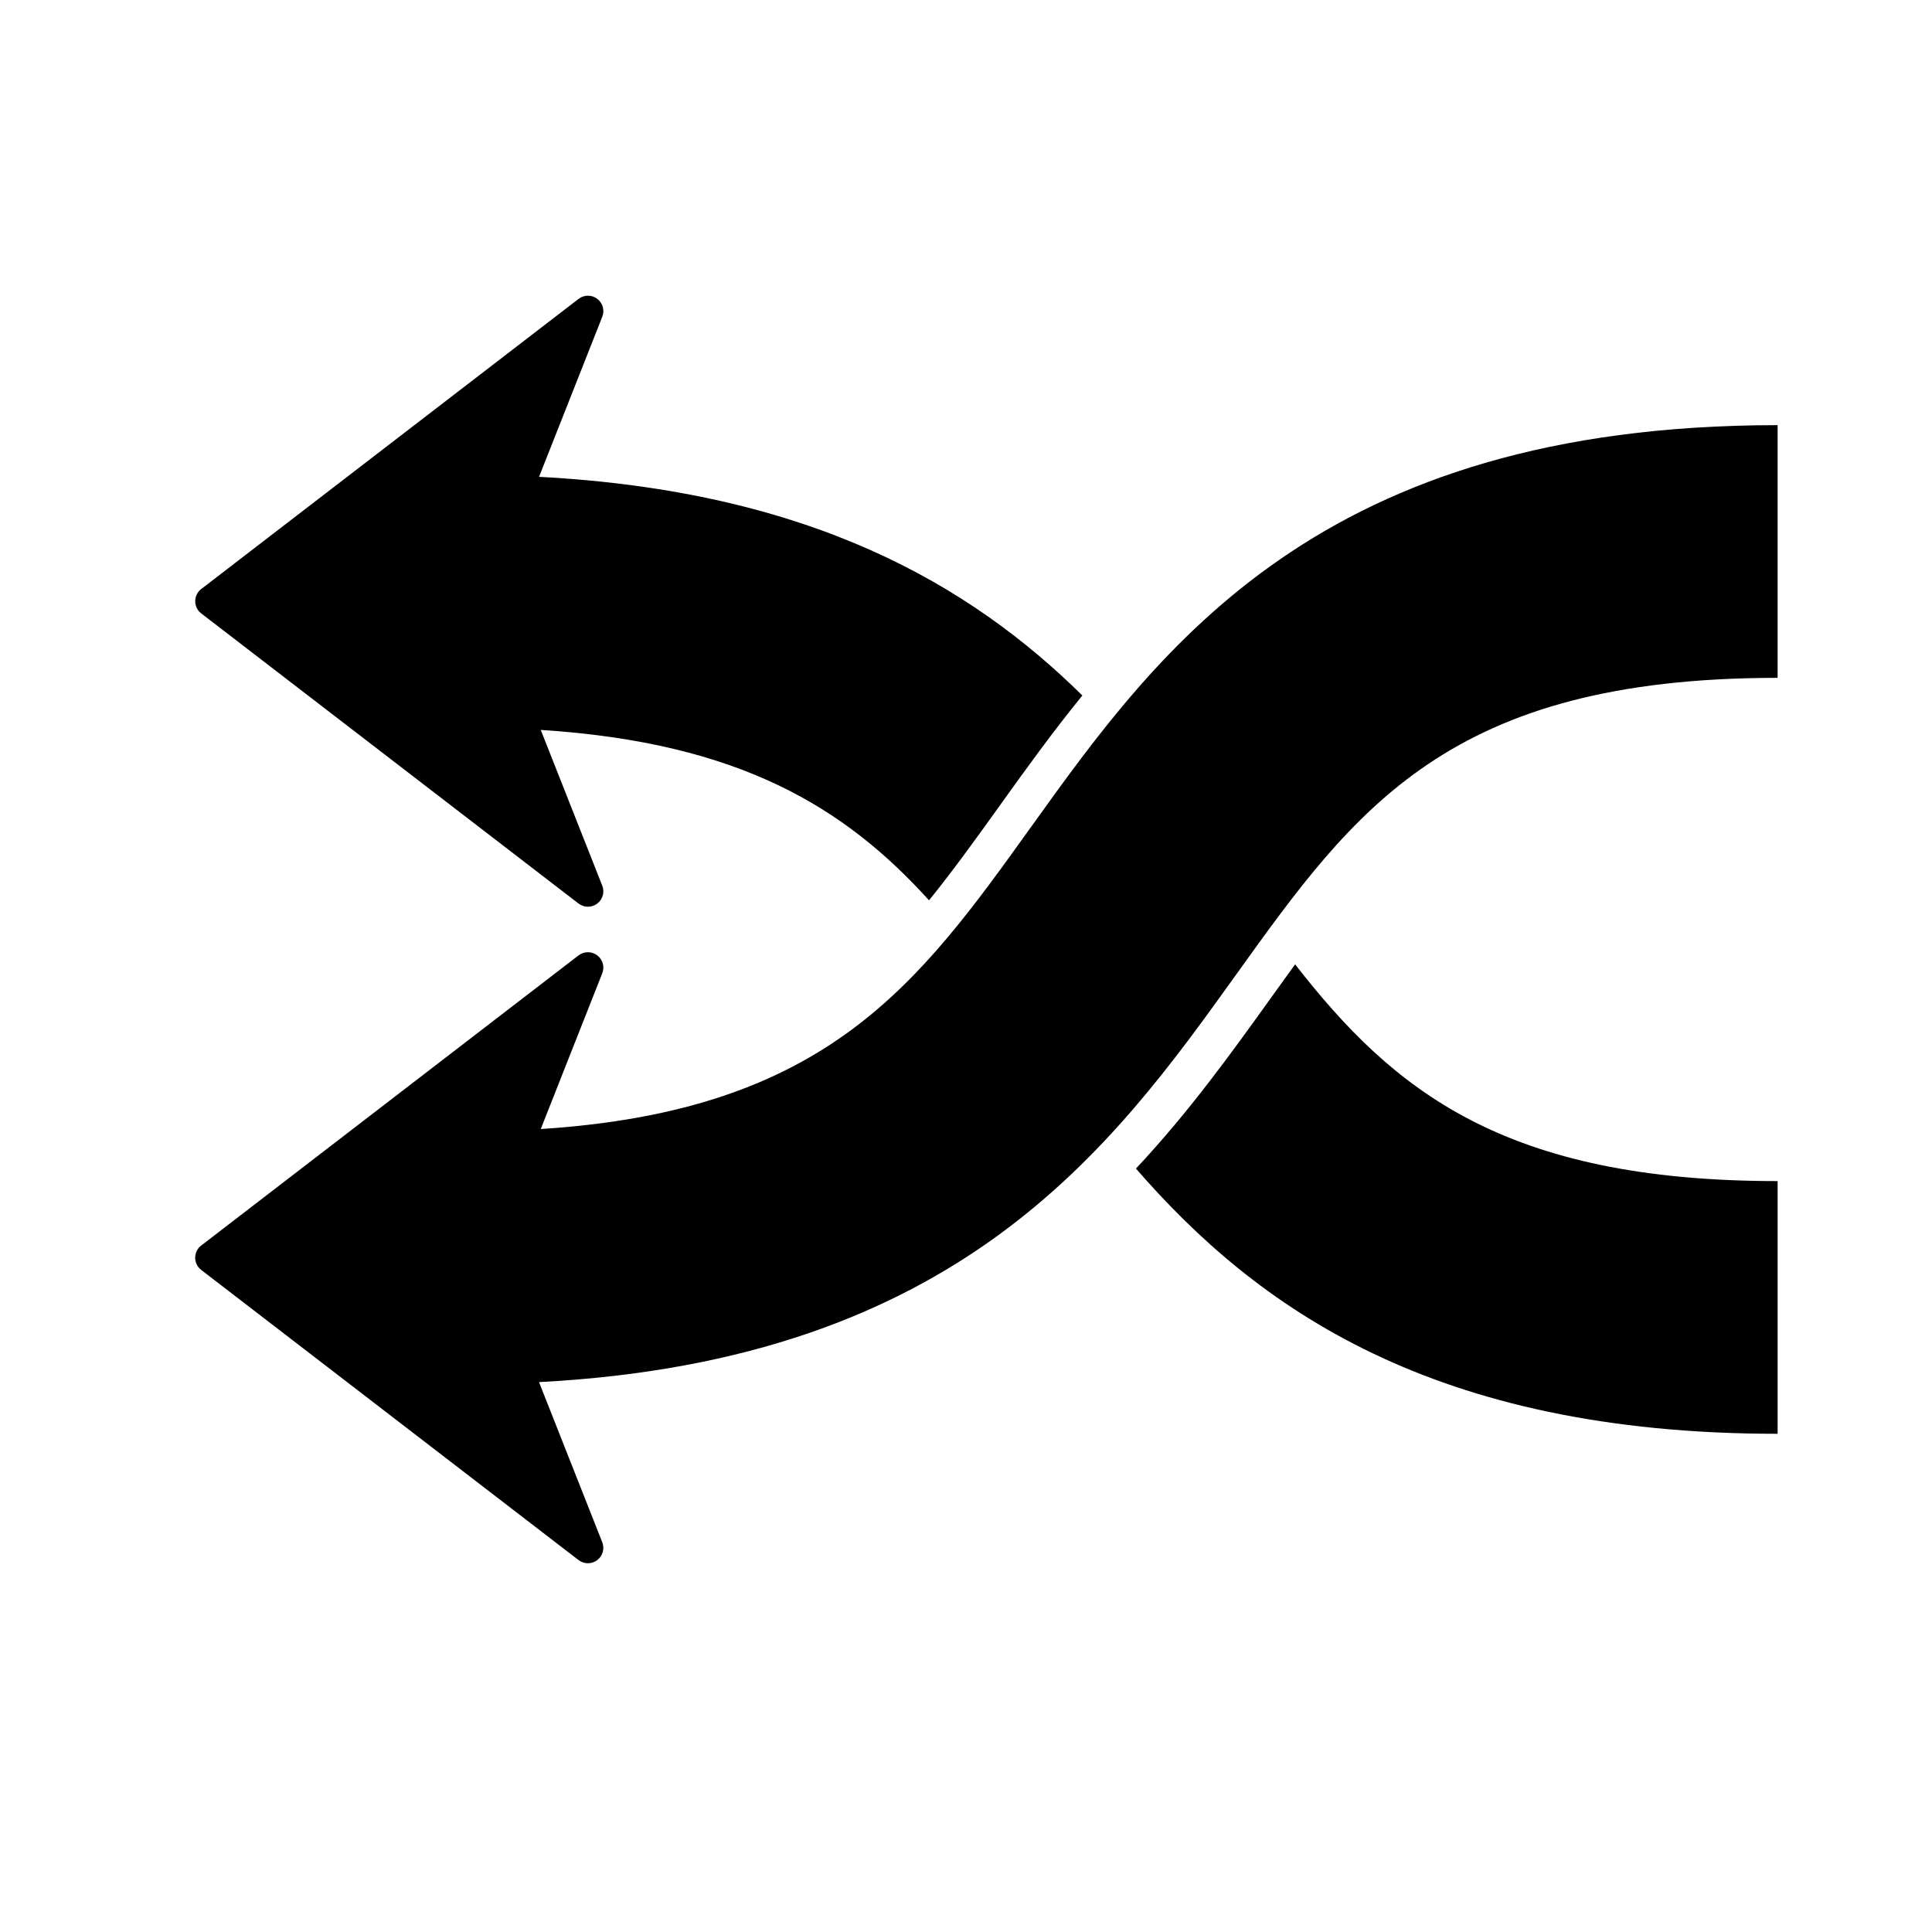
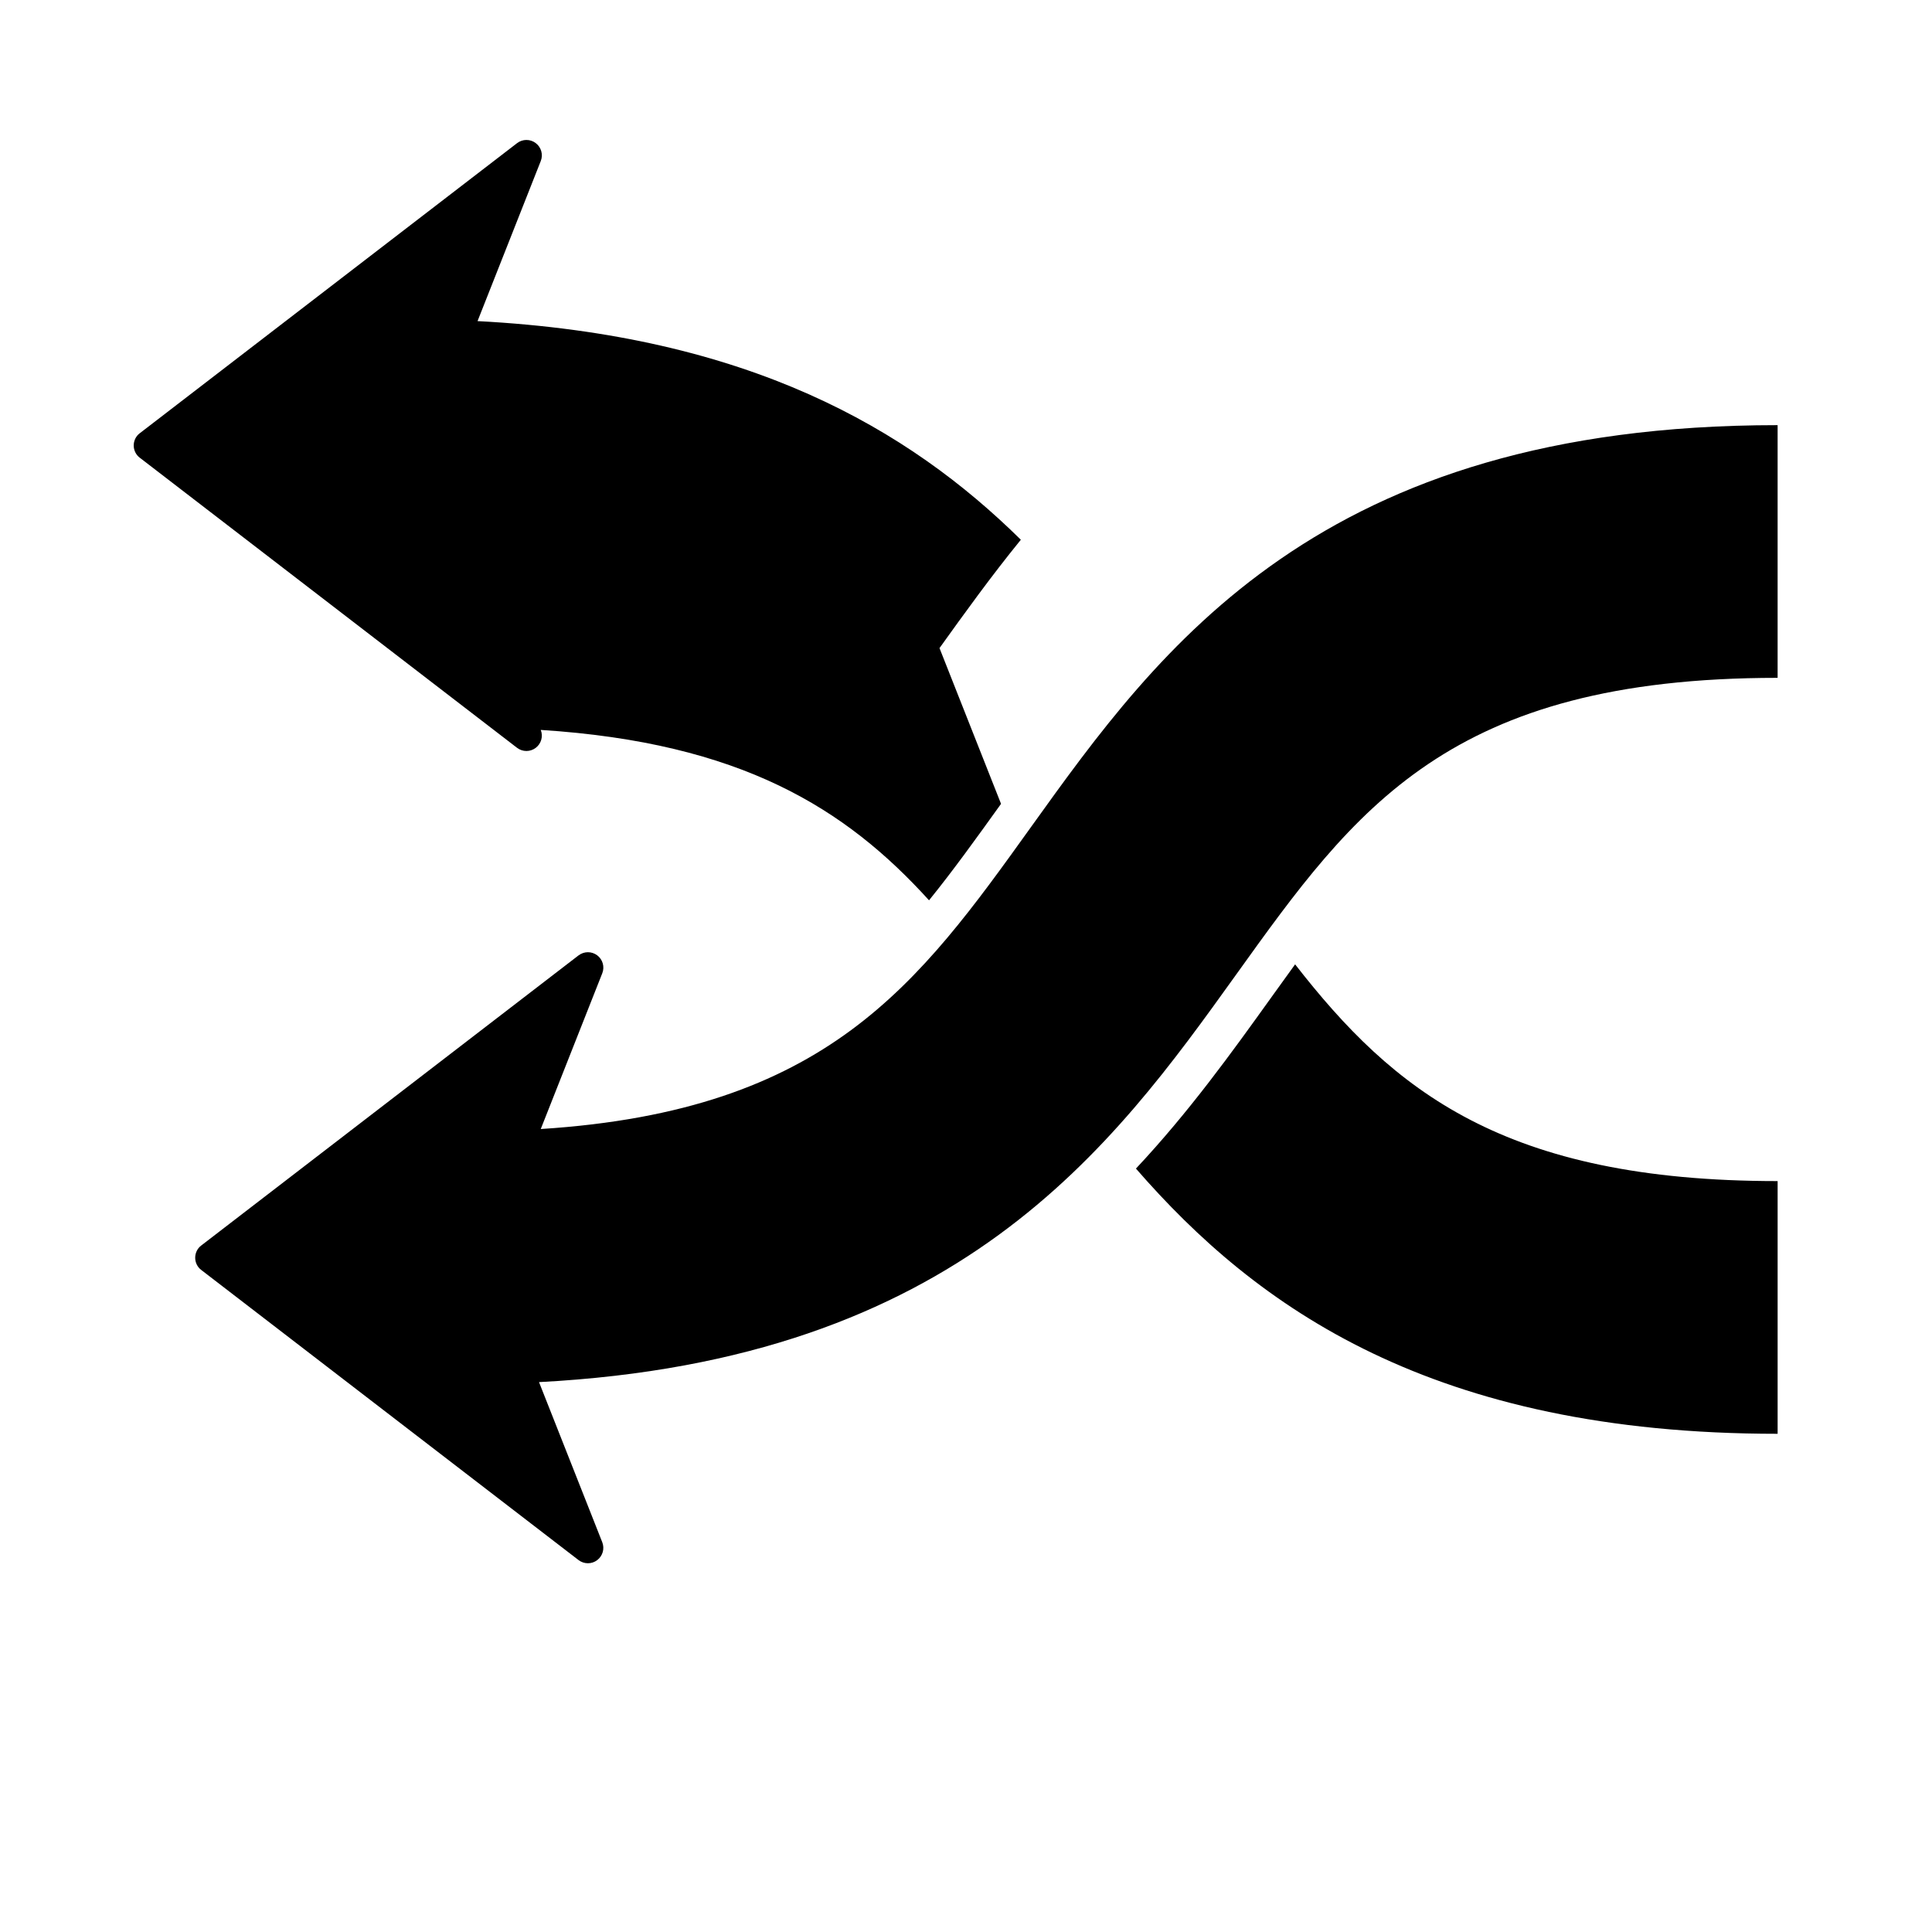
<svg xmlns="http://www.w3.org/2000/svg" fill="#000000" width="800px" height="800px" version="1.1" viewBox="144 144 512 512">
-   <path d="m480.87 408.37c-10.5 14.641-21.805 30.371-35.832 45.316 31.98 36.801 78.586 70.285 170.05 70.285v-66.969c-72.516 0-101.89-24.047-127.87-57.438-2.09 2.879-4.199 5.805-6.348 8.805zm-71.586-51.344c-6.551 9.133-12.707 17.699-19.082 25.566-22.094-24.375-49.84-41.773-102.9-45.156l16.301 41.273c0.68 1.711 0.129 3.652-1.34 4.762-0.727 0.539-1.59 0.824-2.457 0.824-0.875 0-1.75-0.285-2.484-0.844l-99.996-76.891c-1.004-0.762-1.59-1.961-1.59-3.231 0-1.266 0.582-2.469 1.59-3.231l100-76.887c1.457-1.117 3.481-1.129 4.941-0.02 1.469 1.109 2.019 3.051 1.34 4.762l-16.754 42.418c71.801 3.762 114.14 28.535 143.98 57.941-7.988 9.828-15.016 19.602-21.555 28.715zm-111.96 40.164c0.738-0.562 1.613-0.844 2.484-0.844 0.867 0 1.73 0.285 2.457 0.824 1.469 1.109 2.019 3.051 1.34 4.762l-16.301 41.273c75.938-4.836 100.05-38.371 129.91-80.016 34.035-47.461 76.391-106.52 197.87-106.52v66.969c-87.09 0-111.96 34.668-143.45 78.578-32.859 45.82-73.387 102.23-184.79 108.06l16.754 42.418c0.68 1.711 0.129 3.652-1.34 4.762-1.457 1.109-3.481 1.098-4.941-0.02l-100-76.891c-1.004-0.762-1.59-1.961-1.59-3.231 0-1.266 0.582-2.469 1.59-3.231l100-76.891z" />
+   <path d="m480.87 408.37c-10.5 14.641-21.805 30.371-35.832 45.316 31.98 36.801 78.586 70.285 170.05 70.285v-66.969c-72.516 0-101.89-24.047-127.87-57.438-2.09 2.879-4.199 5.805-6.348 8.805zm-71.586-51.344c-6.551 9.133-12.707 17.699-19.082 25.566-22.094-24.375-49.84-41.773-102.9-45.156c0.68 1.711 0.129 3.652-1.34 4.762-0.727 0.539-1.59 0.824-2.457 0.824-0.875 0-1.75-0.285-2.484-0.844l-99.996-76.891c-1.004-0.762-1.59-1.961-1.59-3.231 0-1.266 0.582-2.469 1.59-3.231l100-76.887c1.457-1.117 3.481-1.129 4.941-0.02 1.469 1.109 2.019 3.051 1.34 4.762l-16.754 42.418c71.801 3.762 114.14 28.535 143.98 57.941-7.988 9.828-15.016 19.602-21.555 28.715zm-111.96 40.164c0.738-0.562 1.613-0.844 2.484-0.844 0.867 0 1.73 0.285 2.457 0.824 1.469 1.109 2.019 3.051 1.34 4.762l-16.301 41.273c75.938-4.836 100.05-38.371 129.91-80.016 34.035-47.461 76.391-106.52 197.87-106.52v66.969c-87.09 0-111.96 34.668-143.45 78.578-32.859 45.82-73.387 102.23-184.79 108.06l16.754 42.418c0.68 1.711 0.129 3.652-1.34 4.762-1.457 1.109-3.481 1.098-4.941-0.02l-100-76.891c-1.004-0.762-1.59-1.961-1.59-3.231 0-1.266 0.582-2.469 1.59-3.231l100-76.891z" />
</svg>